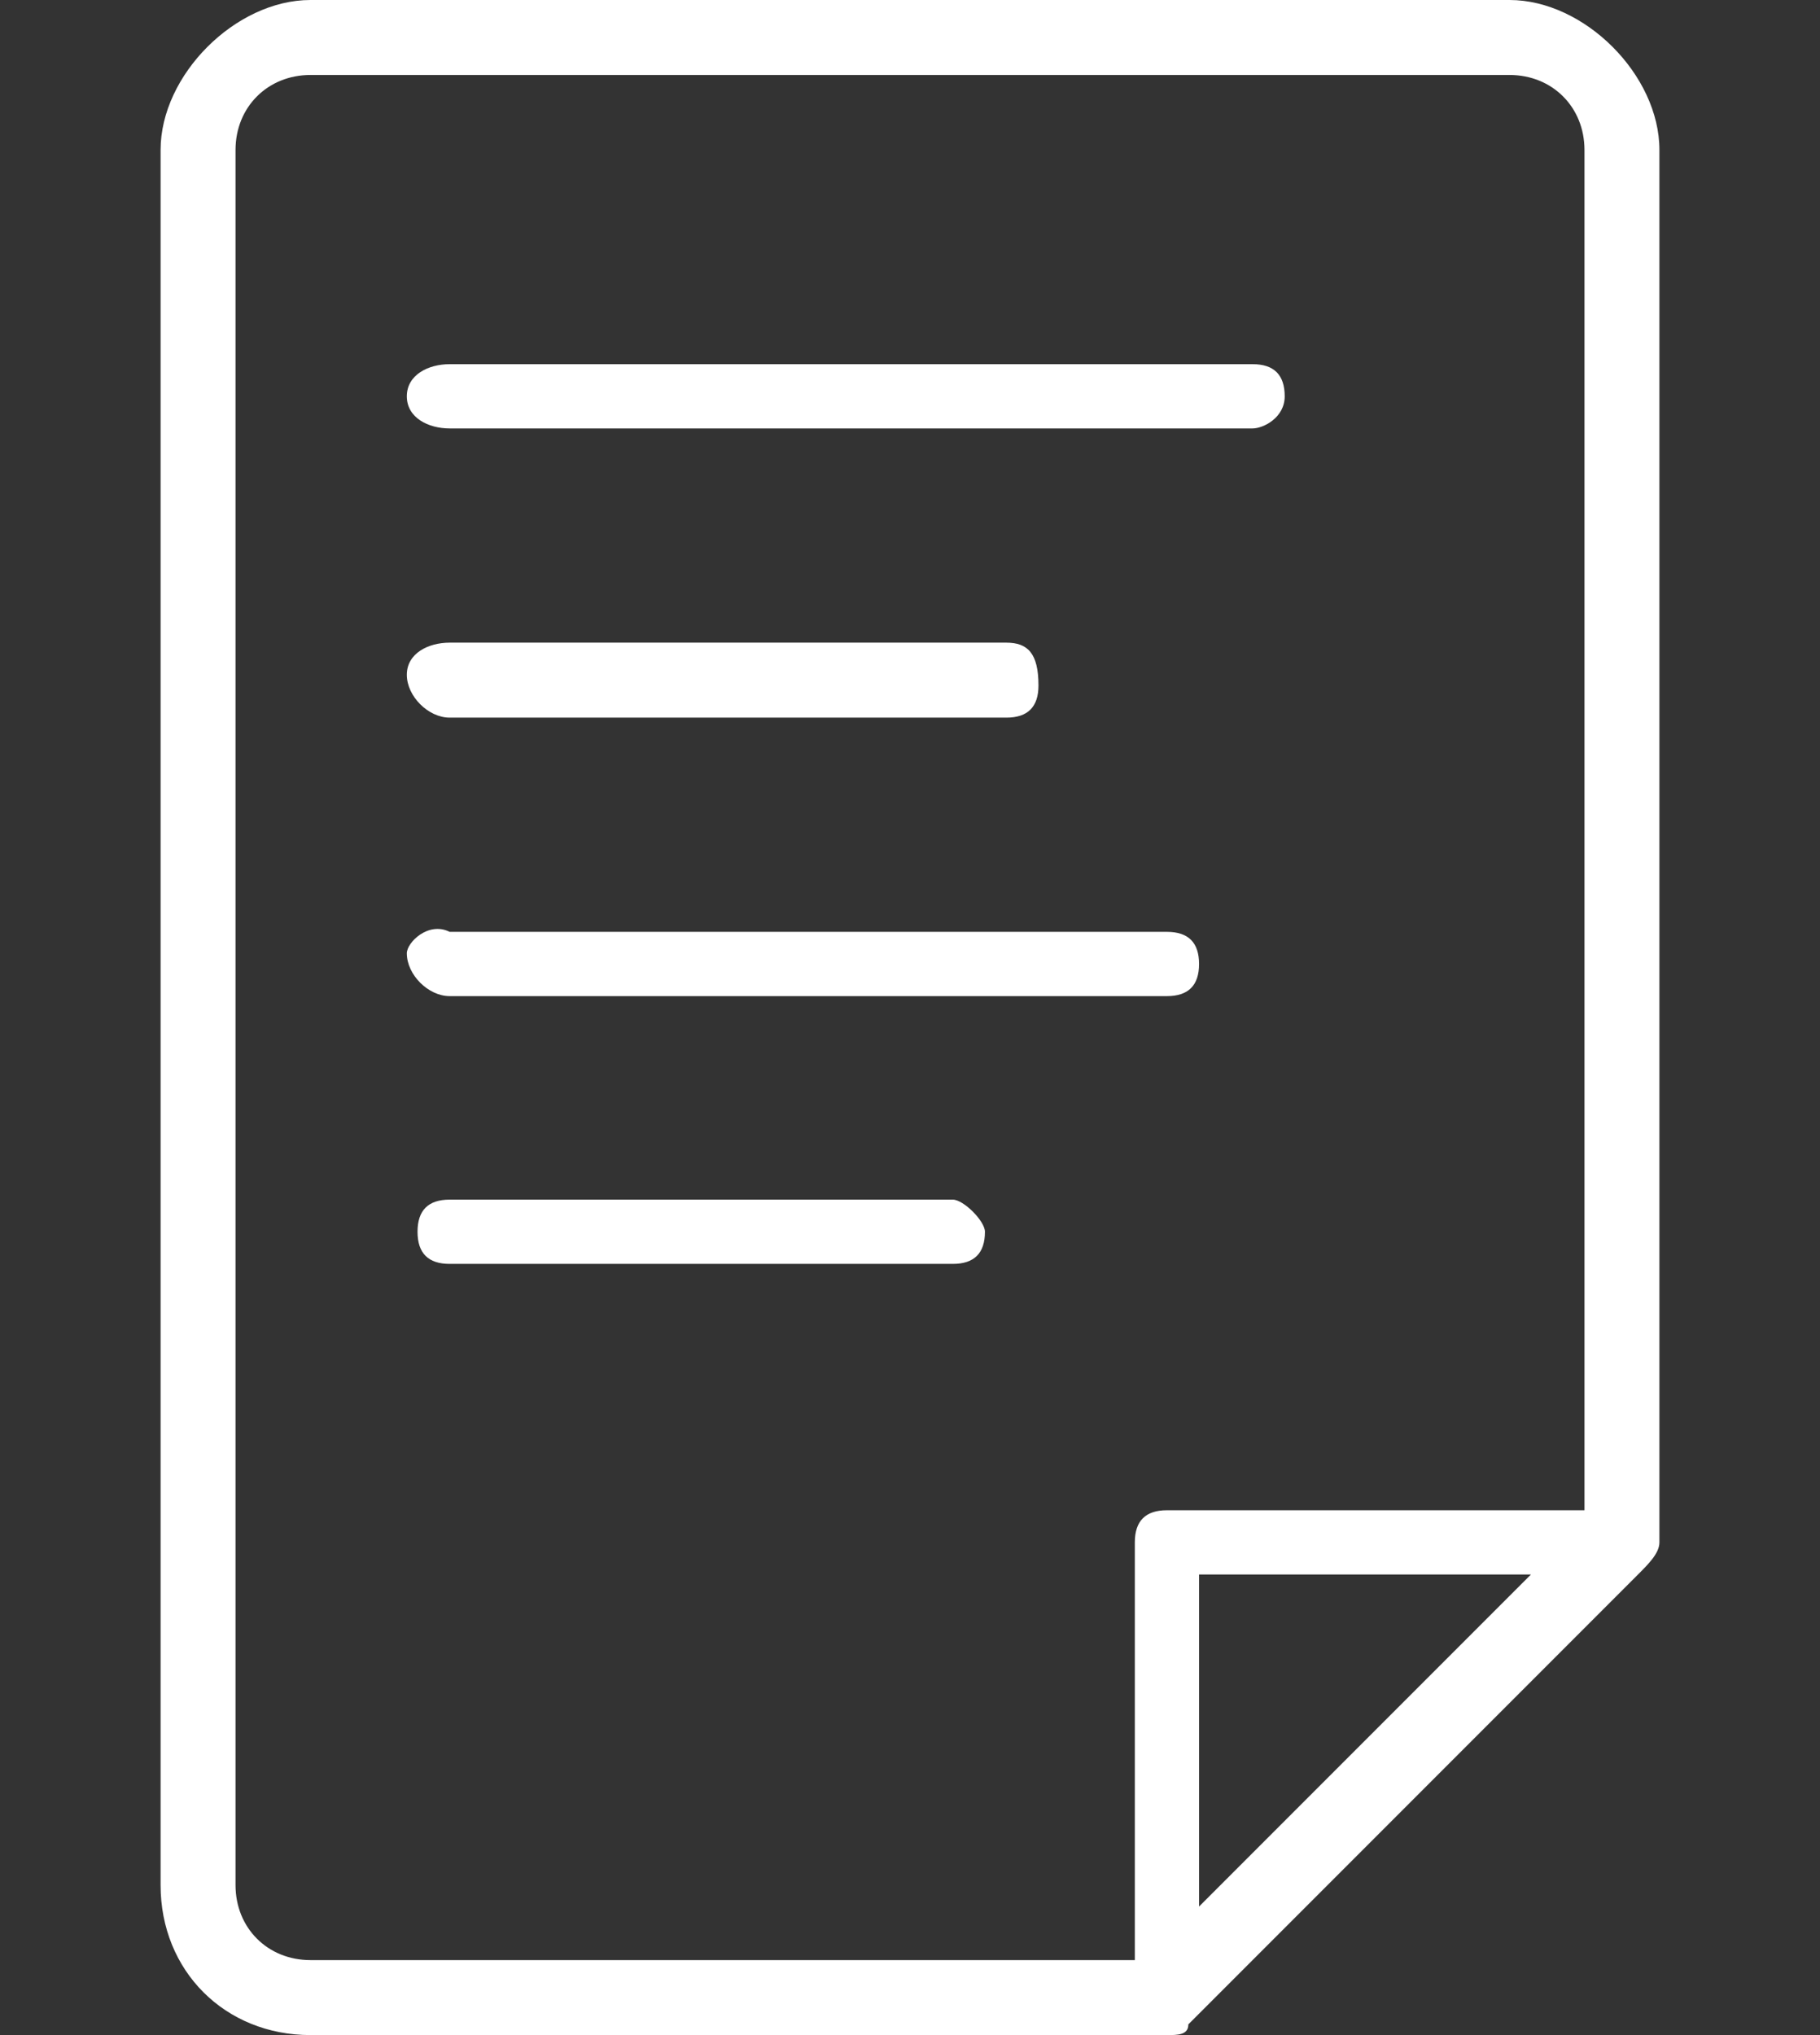
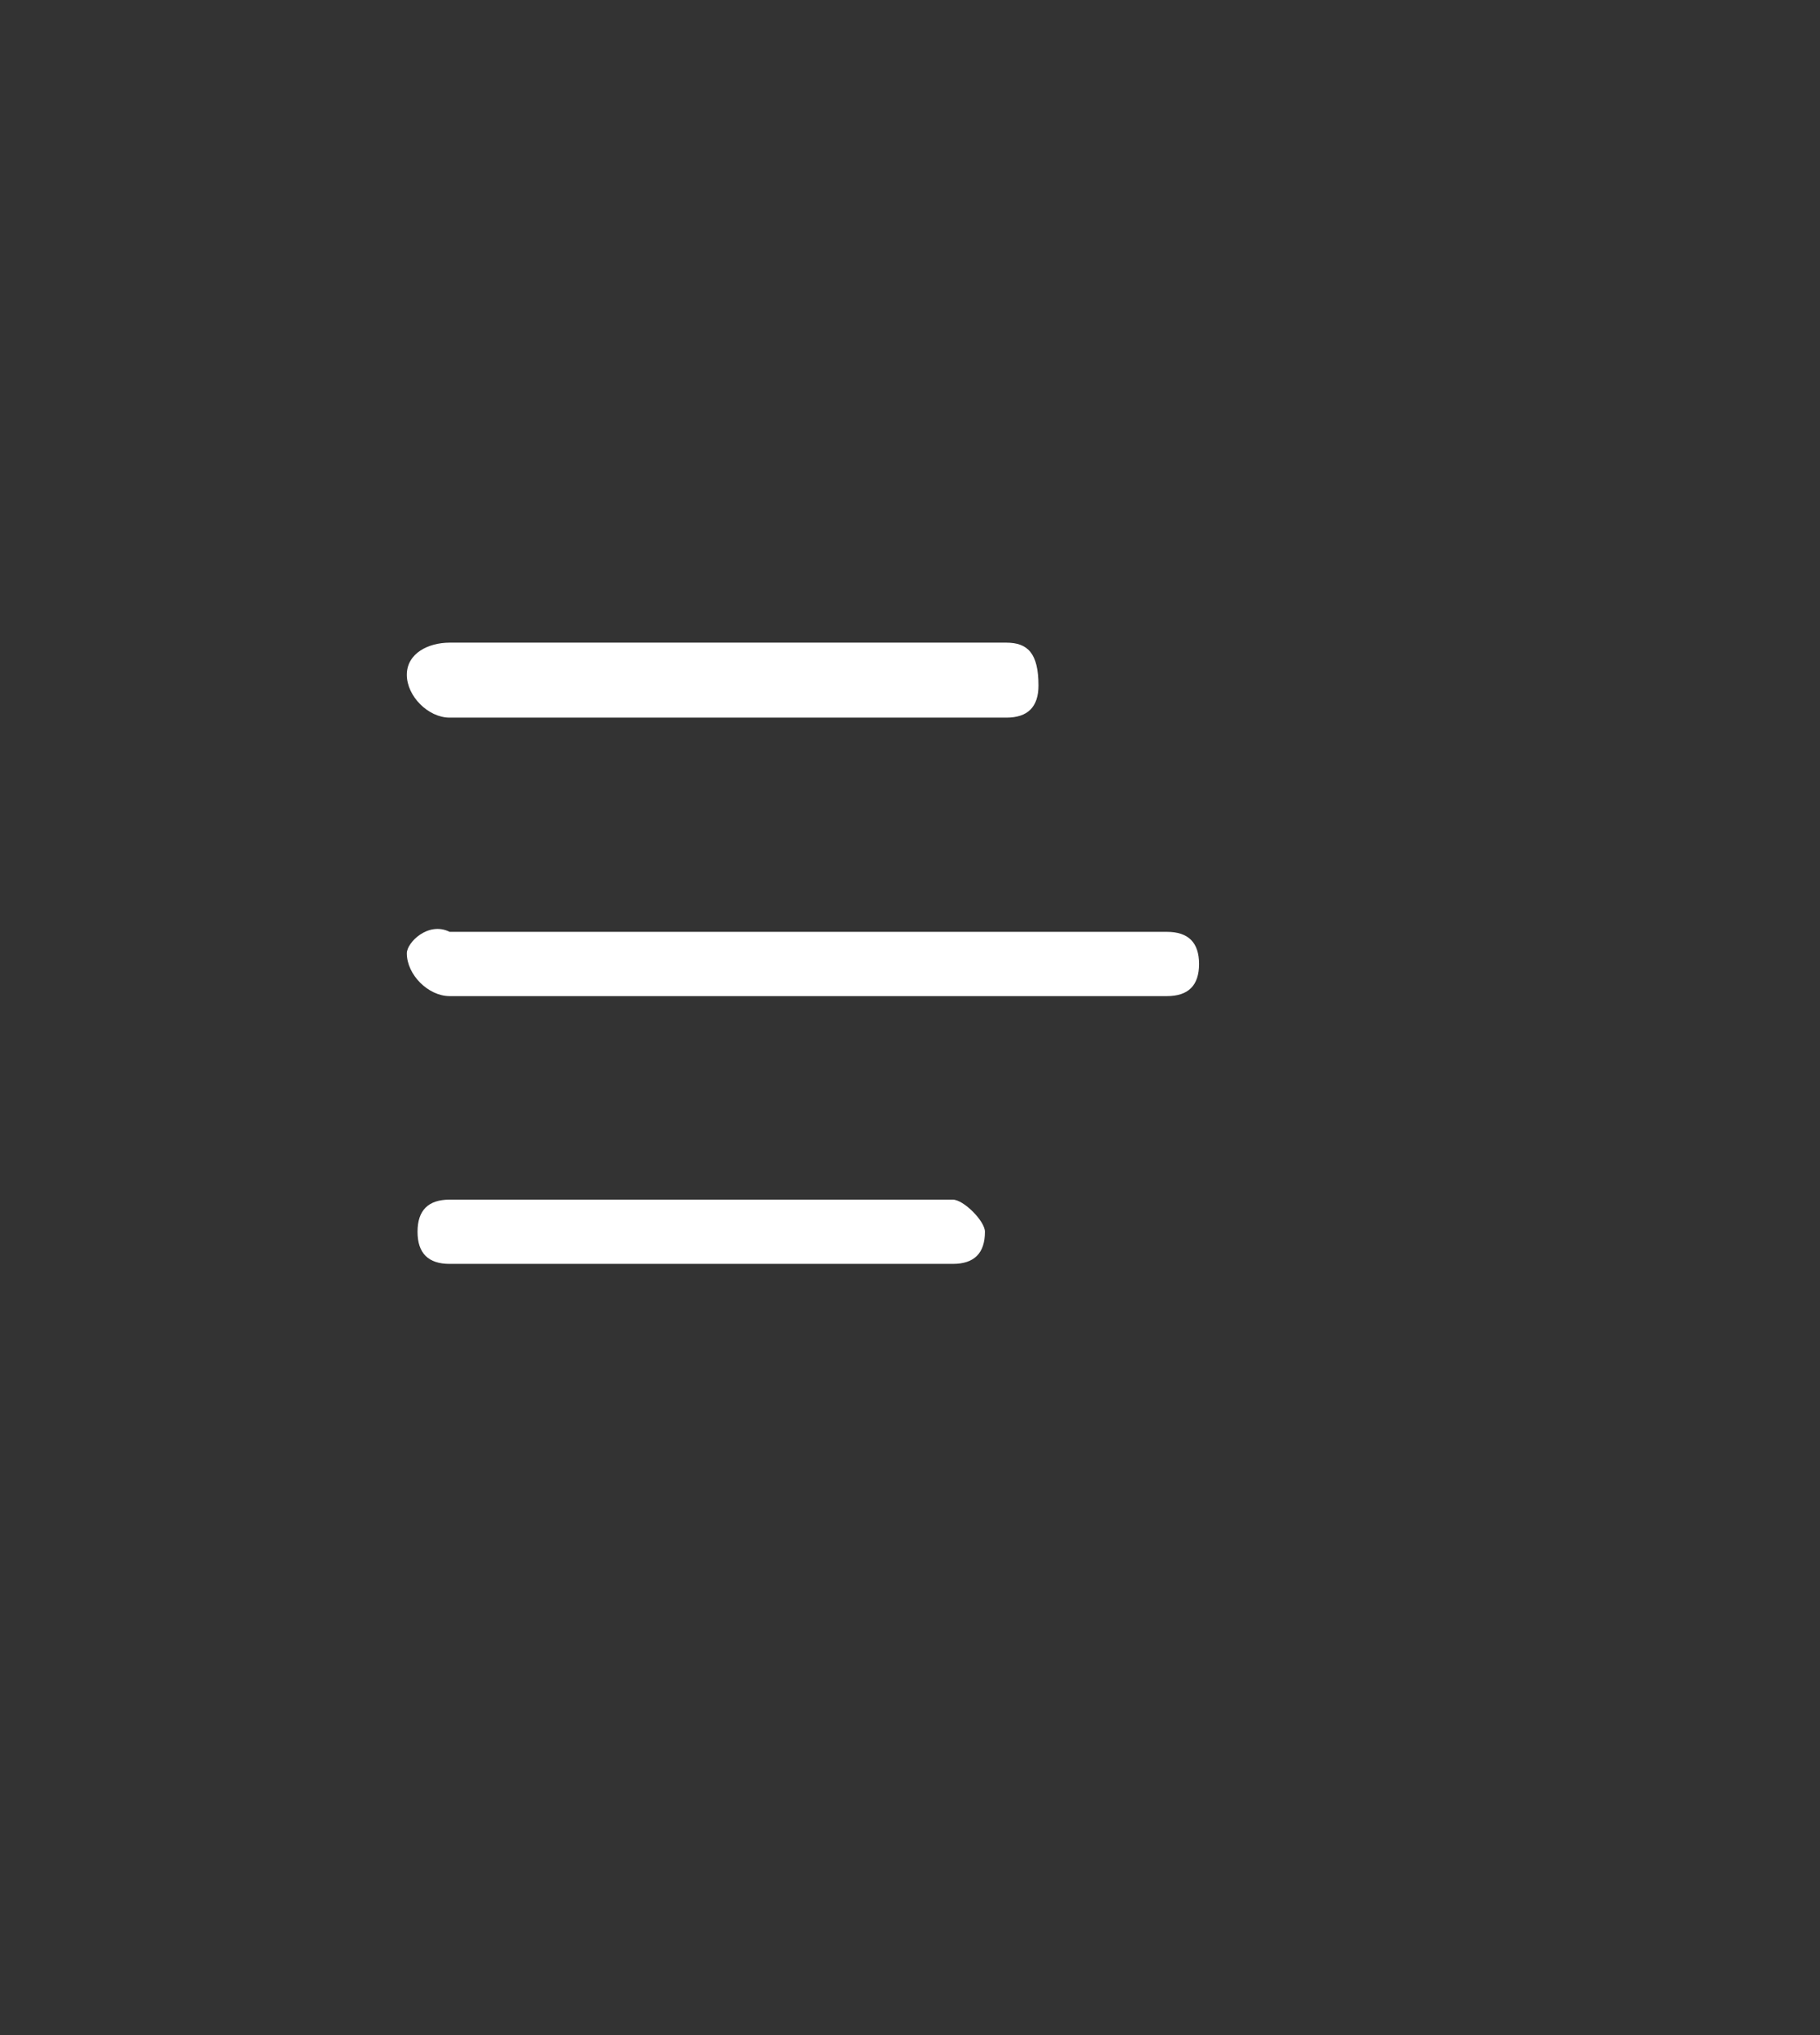
<svg xmlns="http://www.w3.org/2000/svg" version="1.1" id="レイヤー_1" x="0px" y="0px" width="17px" height="19px" viewBox="0 0 17 19" style="enable-background:new 0 0 17 19;" xml:space="preserve">
  <rect x="0" y="0" width="17" height="19" fill="#333333" stroke="none" />
  <style type="text/css">
	.st0{fill:#FFFFFF;}
</style>
  <g>
-     <path class="st0" d="M14.1,0H2.9C2.2,0,1.5,0.7,1.5,1.4v16.2c0,0.8,0.6,1.4,1.4,1.4h8c0.1,0,0.2,0,0.2-0.1l4.2-4.2   c0.1-0.1,0.2-0.2,0.2-0.3v-13C15.5,0.7,14.8,0,14.1,0z M2.2,17.6V1.4c0-0.4,0.3-0.7,0.7-0.7h11.2c0.4,0,0.7,0.3,0.7,0.7v12.7h-3.9   c-0.2,0-0.3,0.1-0.3,0.3v3.9H2.9C2.5,18.3,2.2,18,2.2,17.6z M14.3,14.7l-3.1,3.1v-3.1H14.3z" />
-     <path class="st0" d="M4.2,4h7.5C11.8,4,12,3.9,12,3.7c0-0.2-0.1-0.3-0.3-0.3H4.2C4,3.4,3.8,3.5,3.8,3.7C3.8,3.9,4,4,4.2,4z" />
    <path class="st0" d="M4.2,6.7h5.2c0.2,0,0.3-0.1,0.3-0.3C9.7,6.1,9.6,6,9.4,6H4.2C4,6,3.8,6.1,3.8,6.3C3.8,6.5,4,6.7,4.2,6.7z" />
    <path class="st0" d="M4.2,9.3h6.7c0.2,0,0.3-0.1,0.3-0.3c0-0.2-0.1-0.3-0.3-0.3H4.2C4,8.6,3.8,8.8,3.8,8.9C3.8,9.1,4,9.3,4.2,9.3z" />
    <path class="st0" d="M8.9,11.2H4.2c-0.2,0-0.3,0.1-0.3,0.3c0,0.2,0.1,0.3,0.3,0.3h4.7c0.2,0,0.3-0.1,0.3-0.3   C9.2,11.4,9,11.2,8.9,11.2z" />
  </g>
</svg>